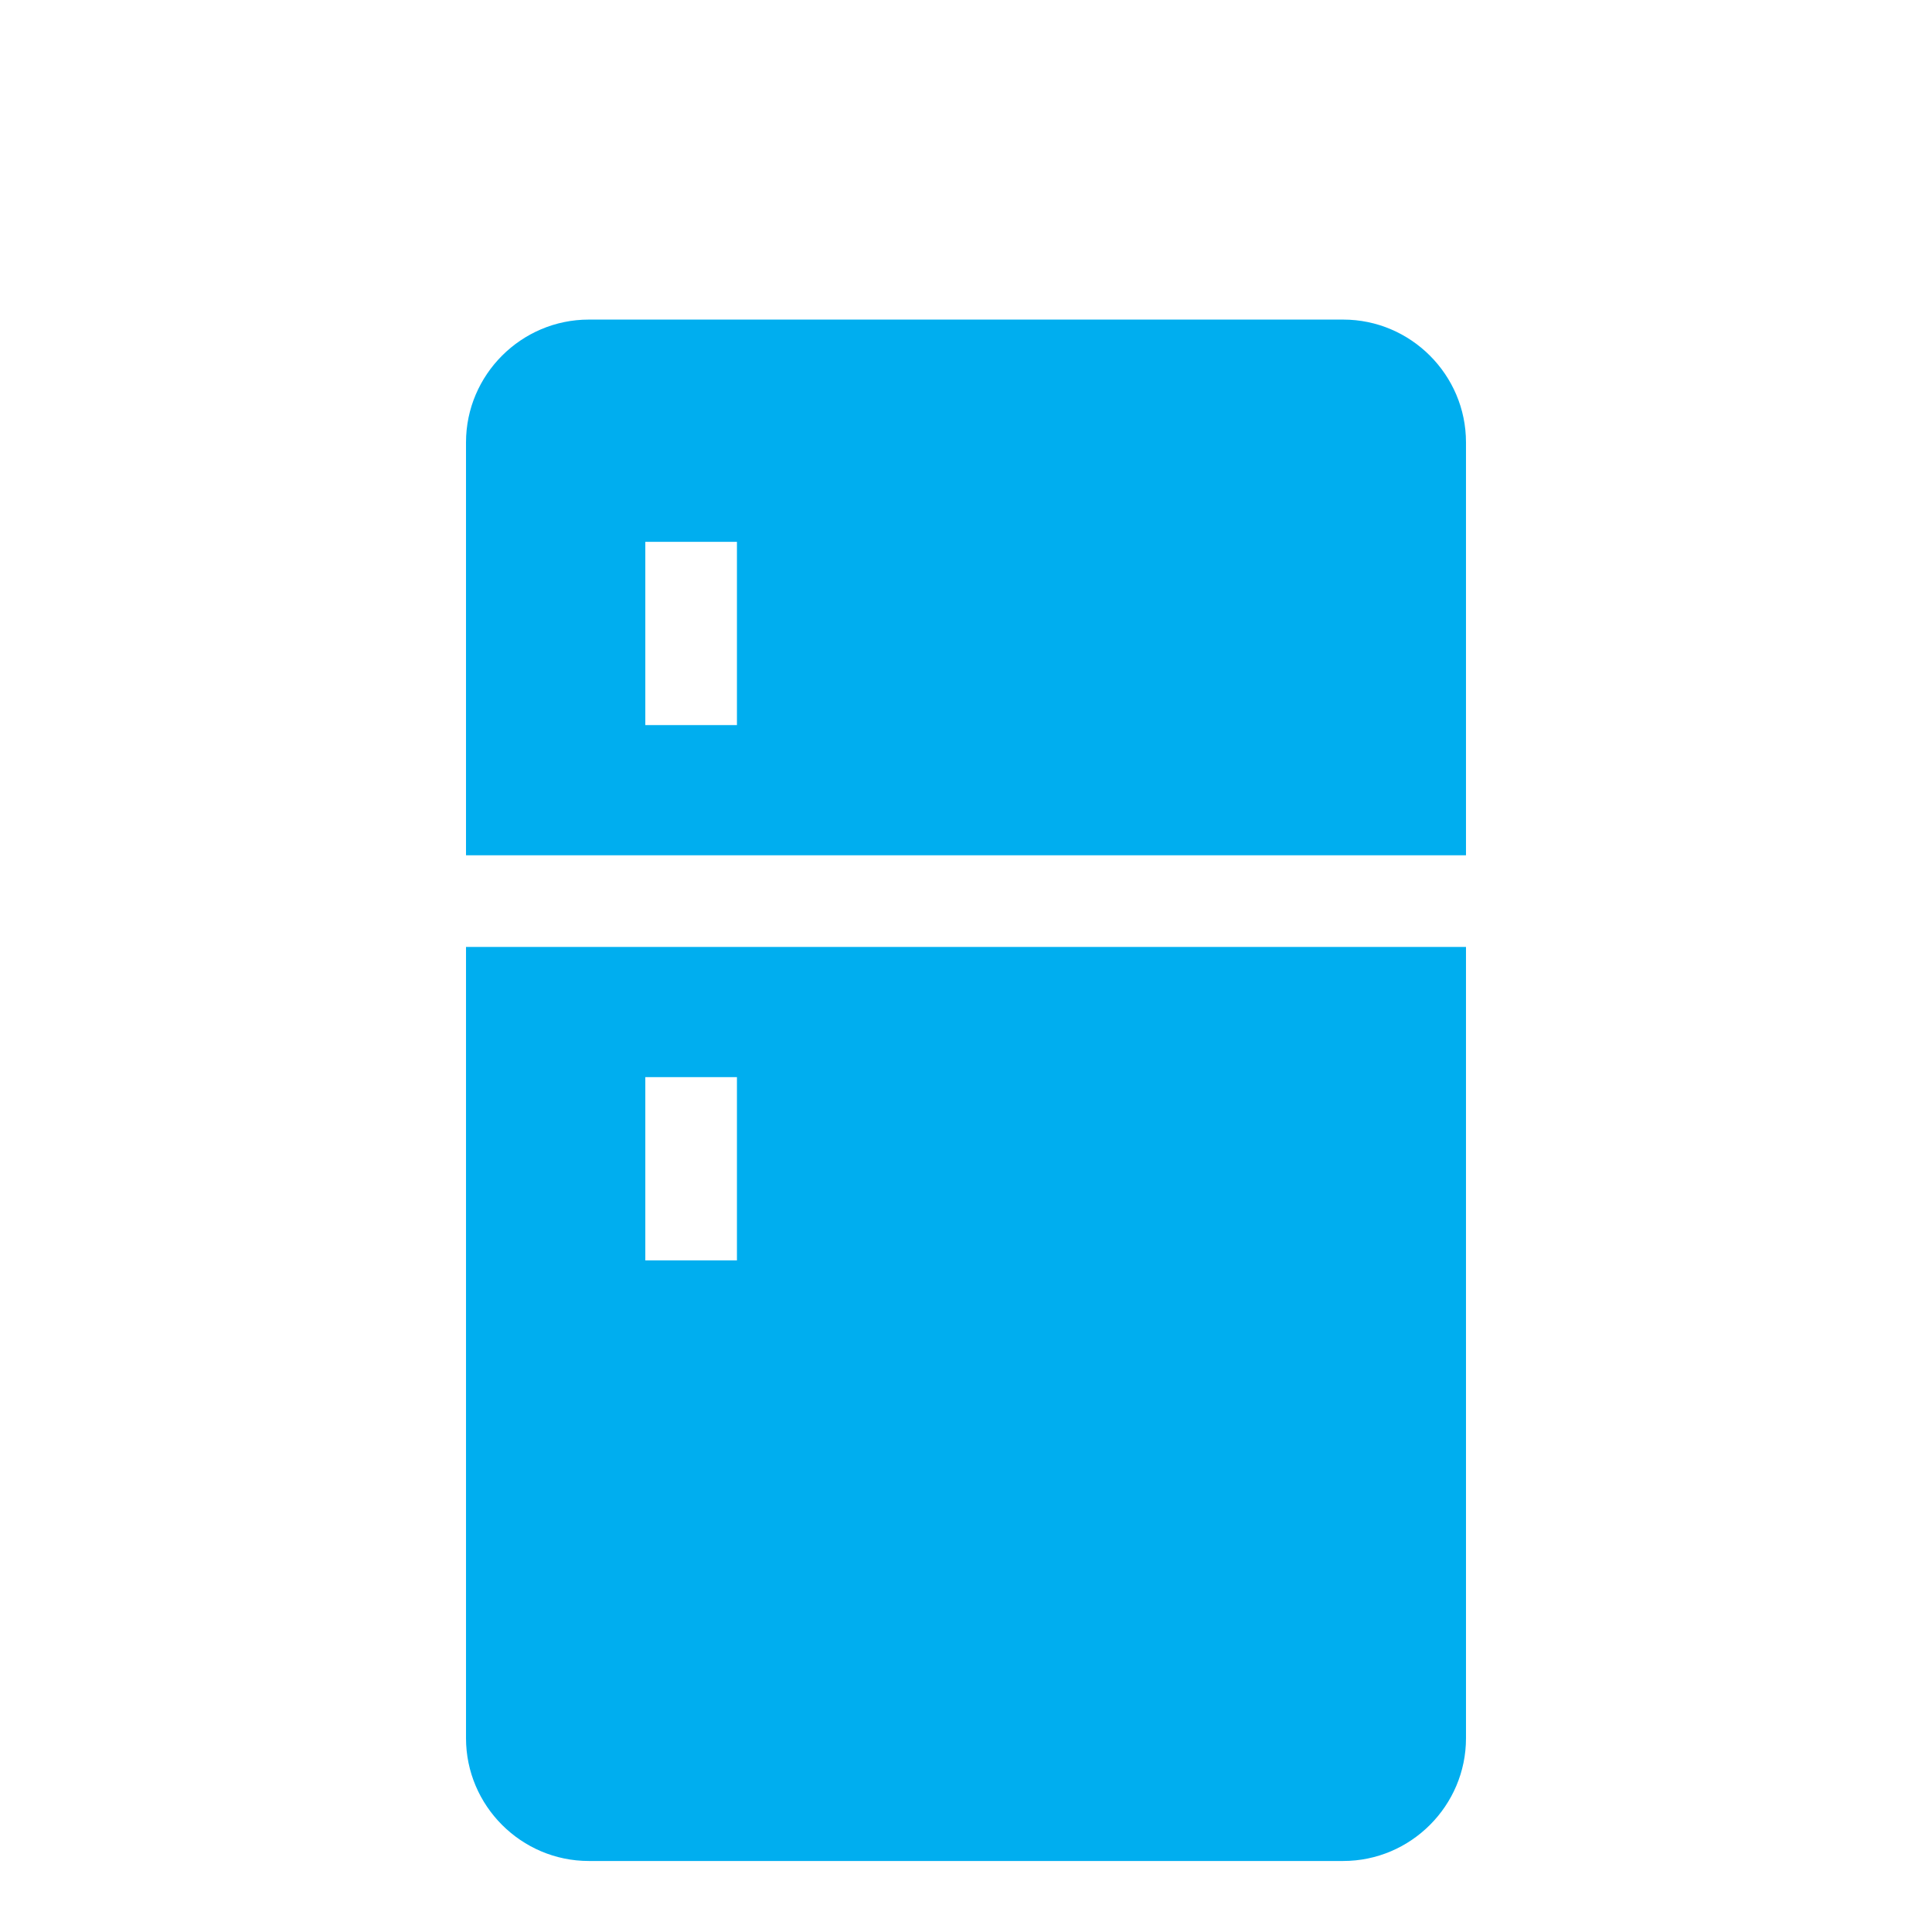
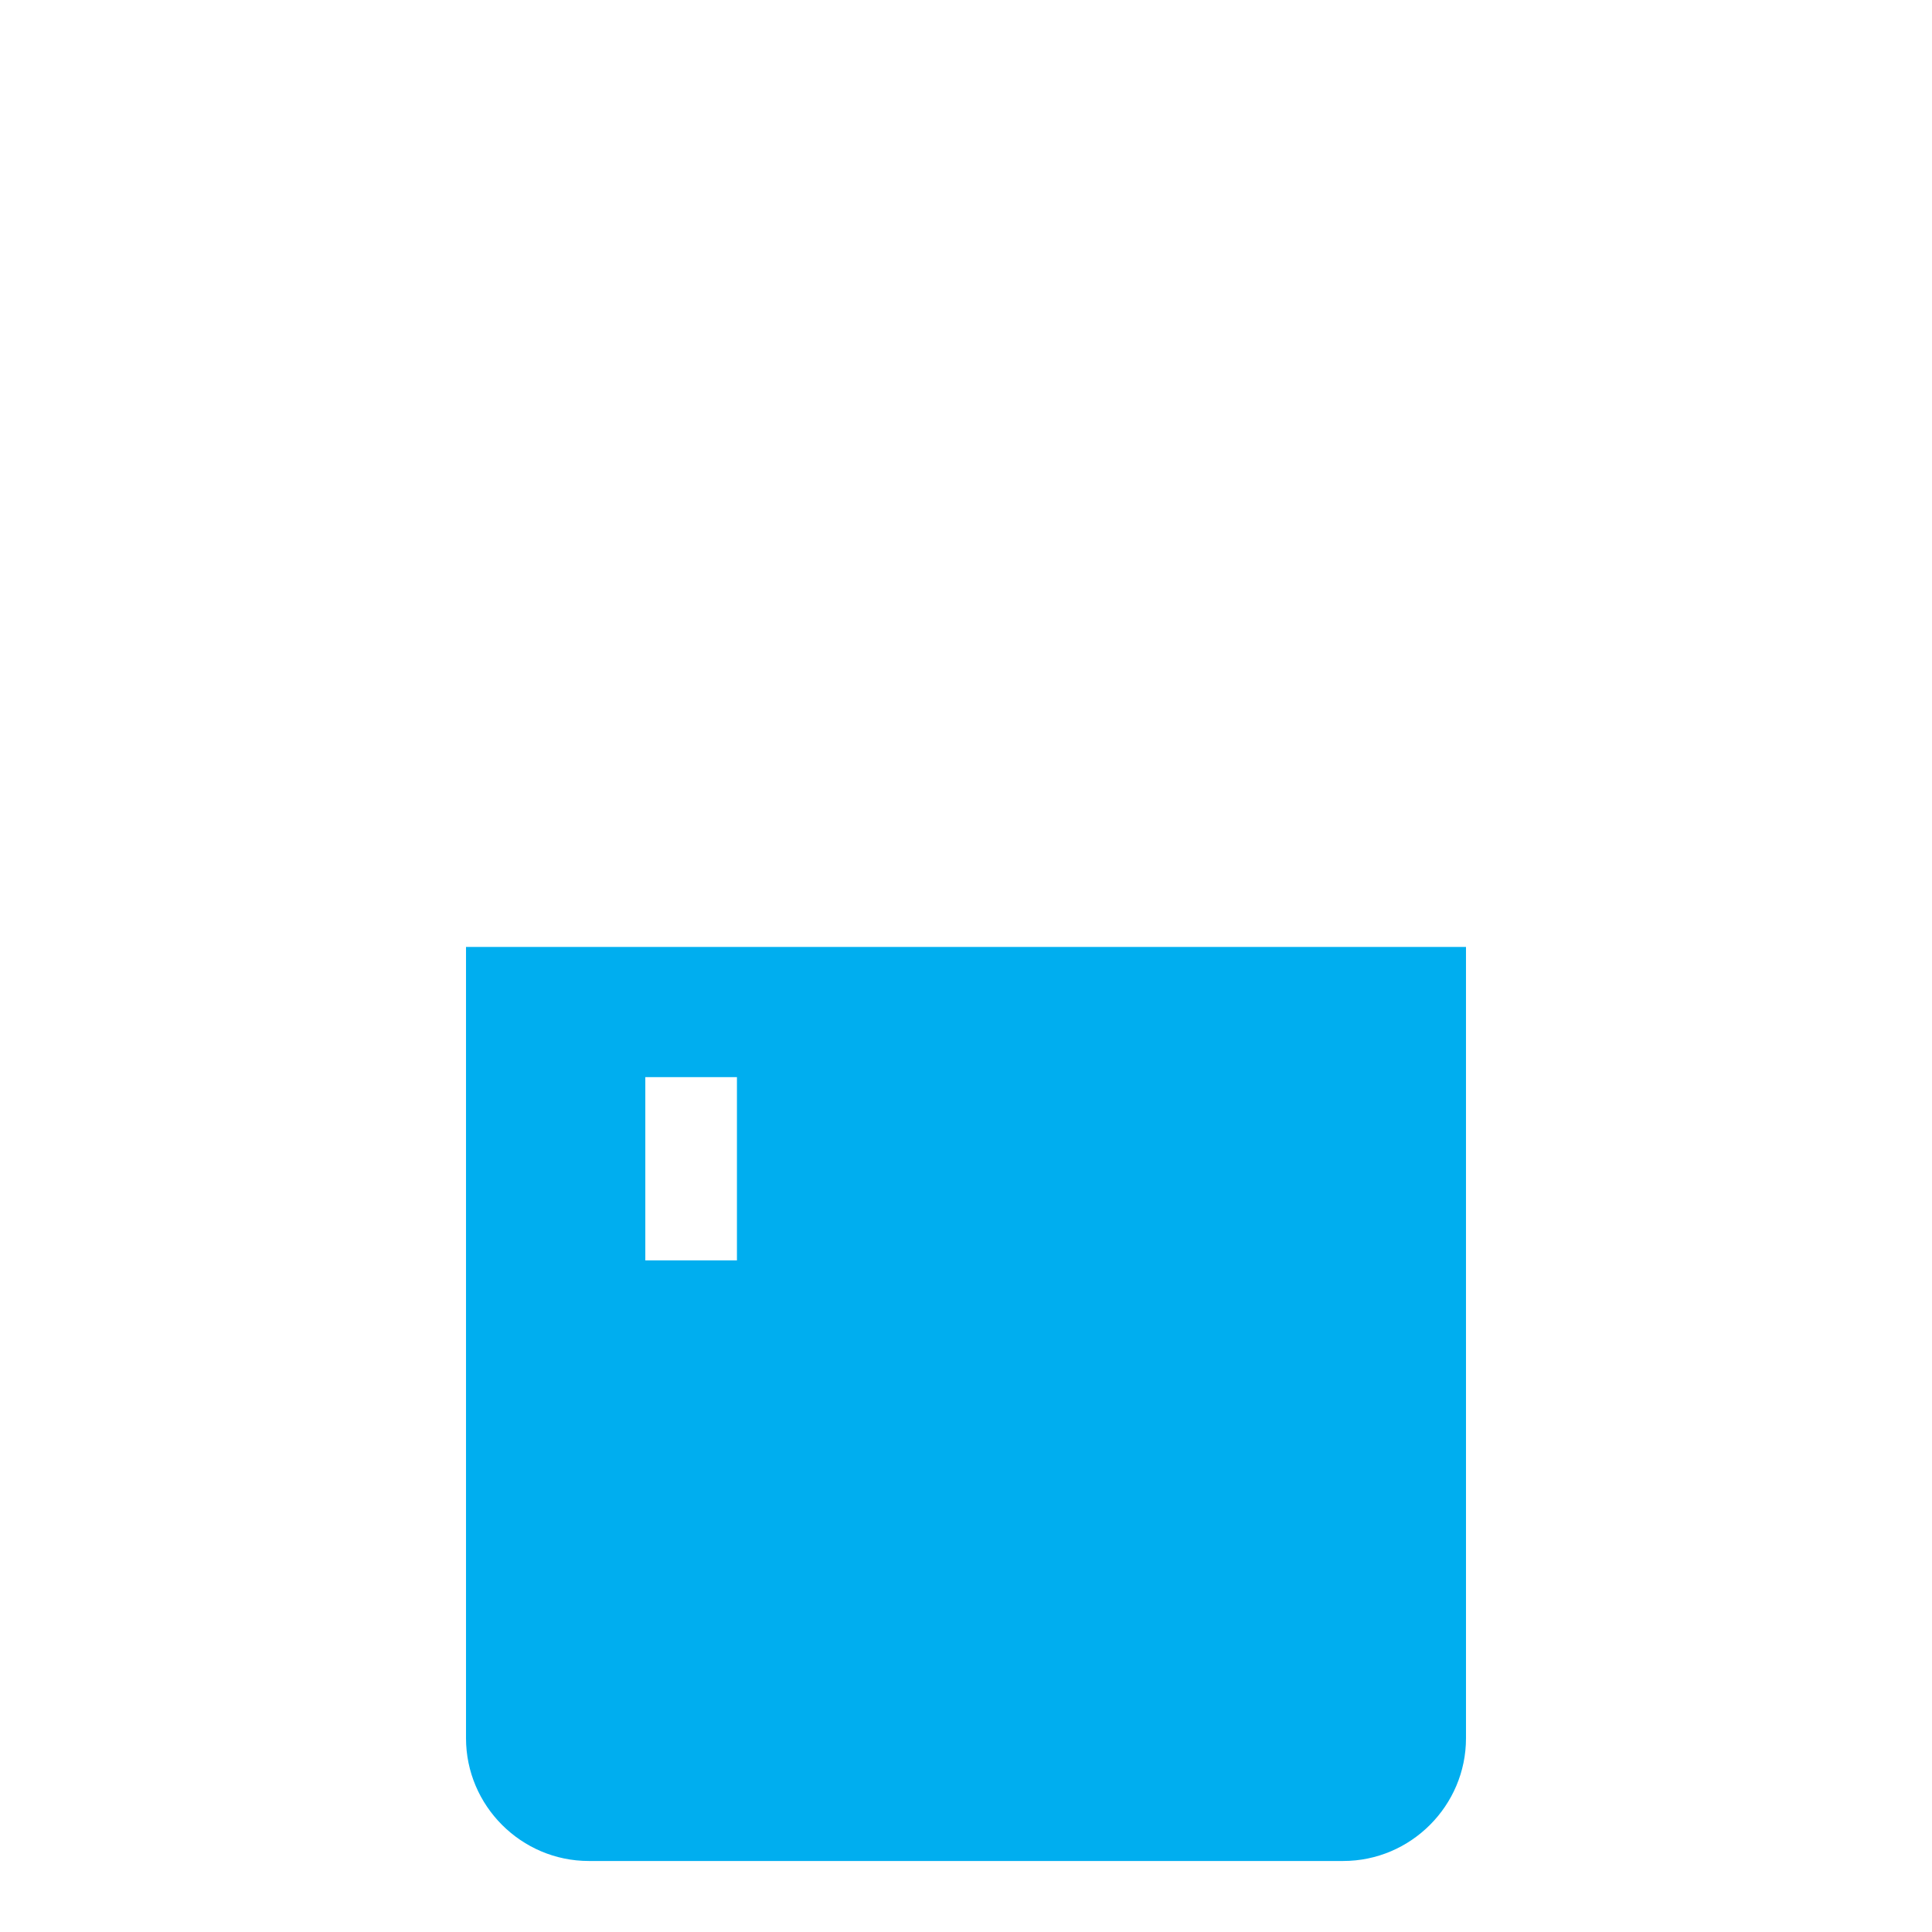
<svg xmlns="http://www.w3.org/2000/svg" version="1.1" id="Capa_1" x="0px" y="0px" viewBox="0 0 440.7 440.7" style="enable-background:new 0 0 440.7 440.7;" xml:space="preserve">
  <style type="text/css">
	.st0{fill:#00AEEF;}
</style>
  <g>
    <g>
-       <path class="st0" d="M306.4,72.9H134.3c-15.4,0-28,12.6-28,28v94.2h228.1v-94.2C334.4,85.5,321.8,72.9,306.4,72.9z M168.1,165.4    h-20.9v-41.8h20.9V165.4z" />
-     </g>
+       </g>
  </g>
  <g>
    <g>
      <path class="st0" d="M106.3,216v180.5c0,15.4,12.6,28,28,28h172.1c15.4,0,28-12.6,28-28V216H106.3z M168.1,287.5h-20.9v-41.8h20.9    V287.5z" />
    </g>
  </g>
</svg>